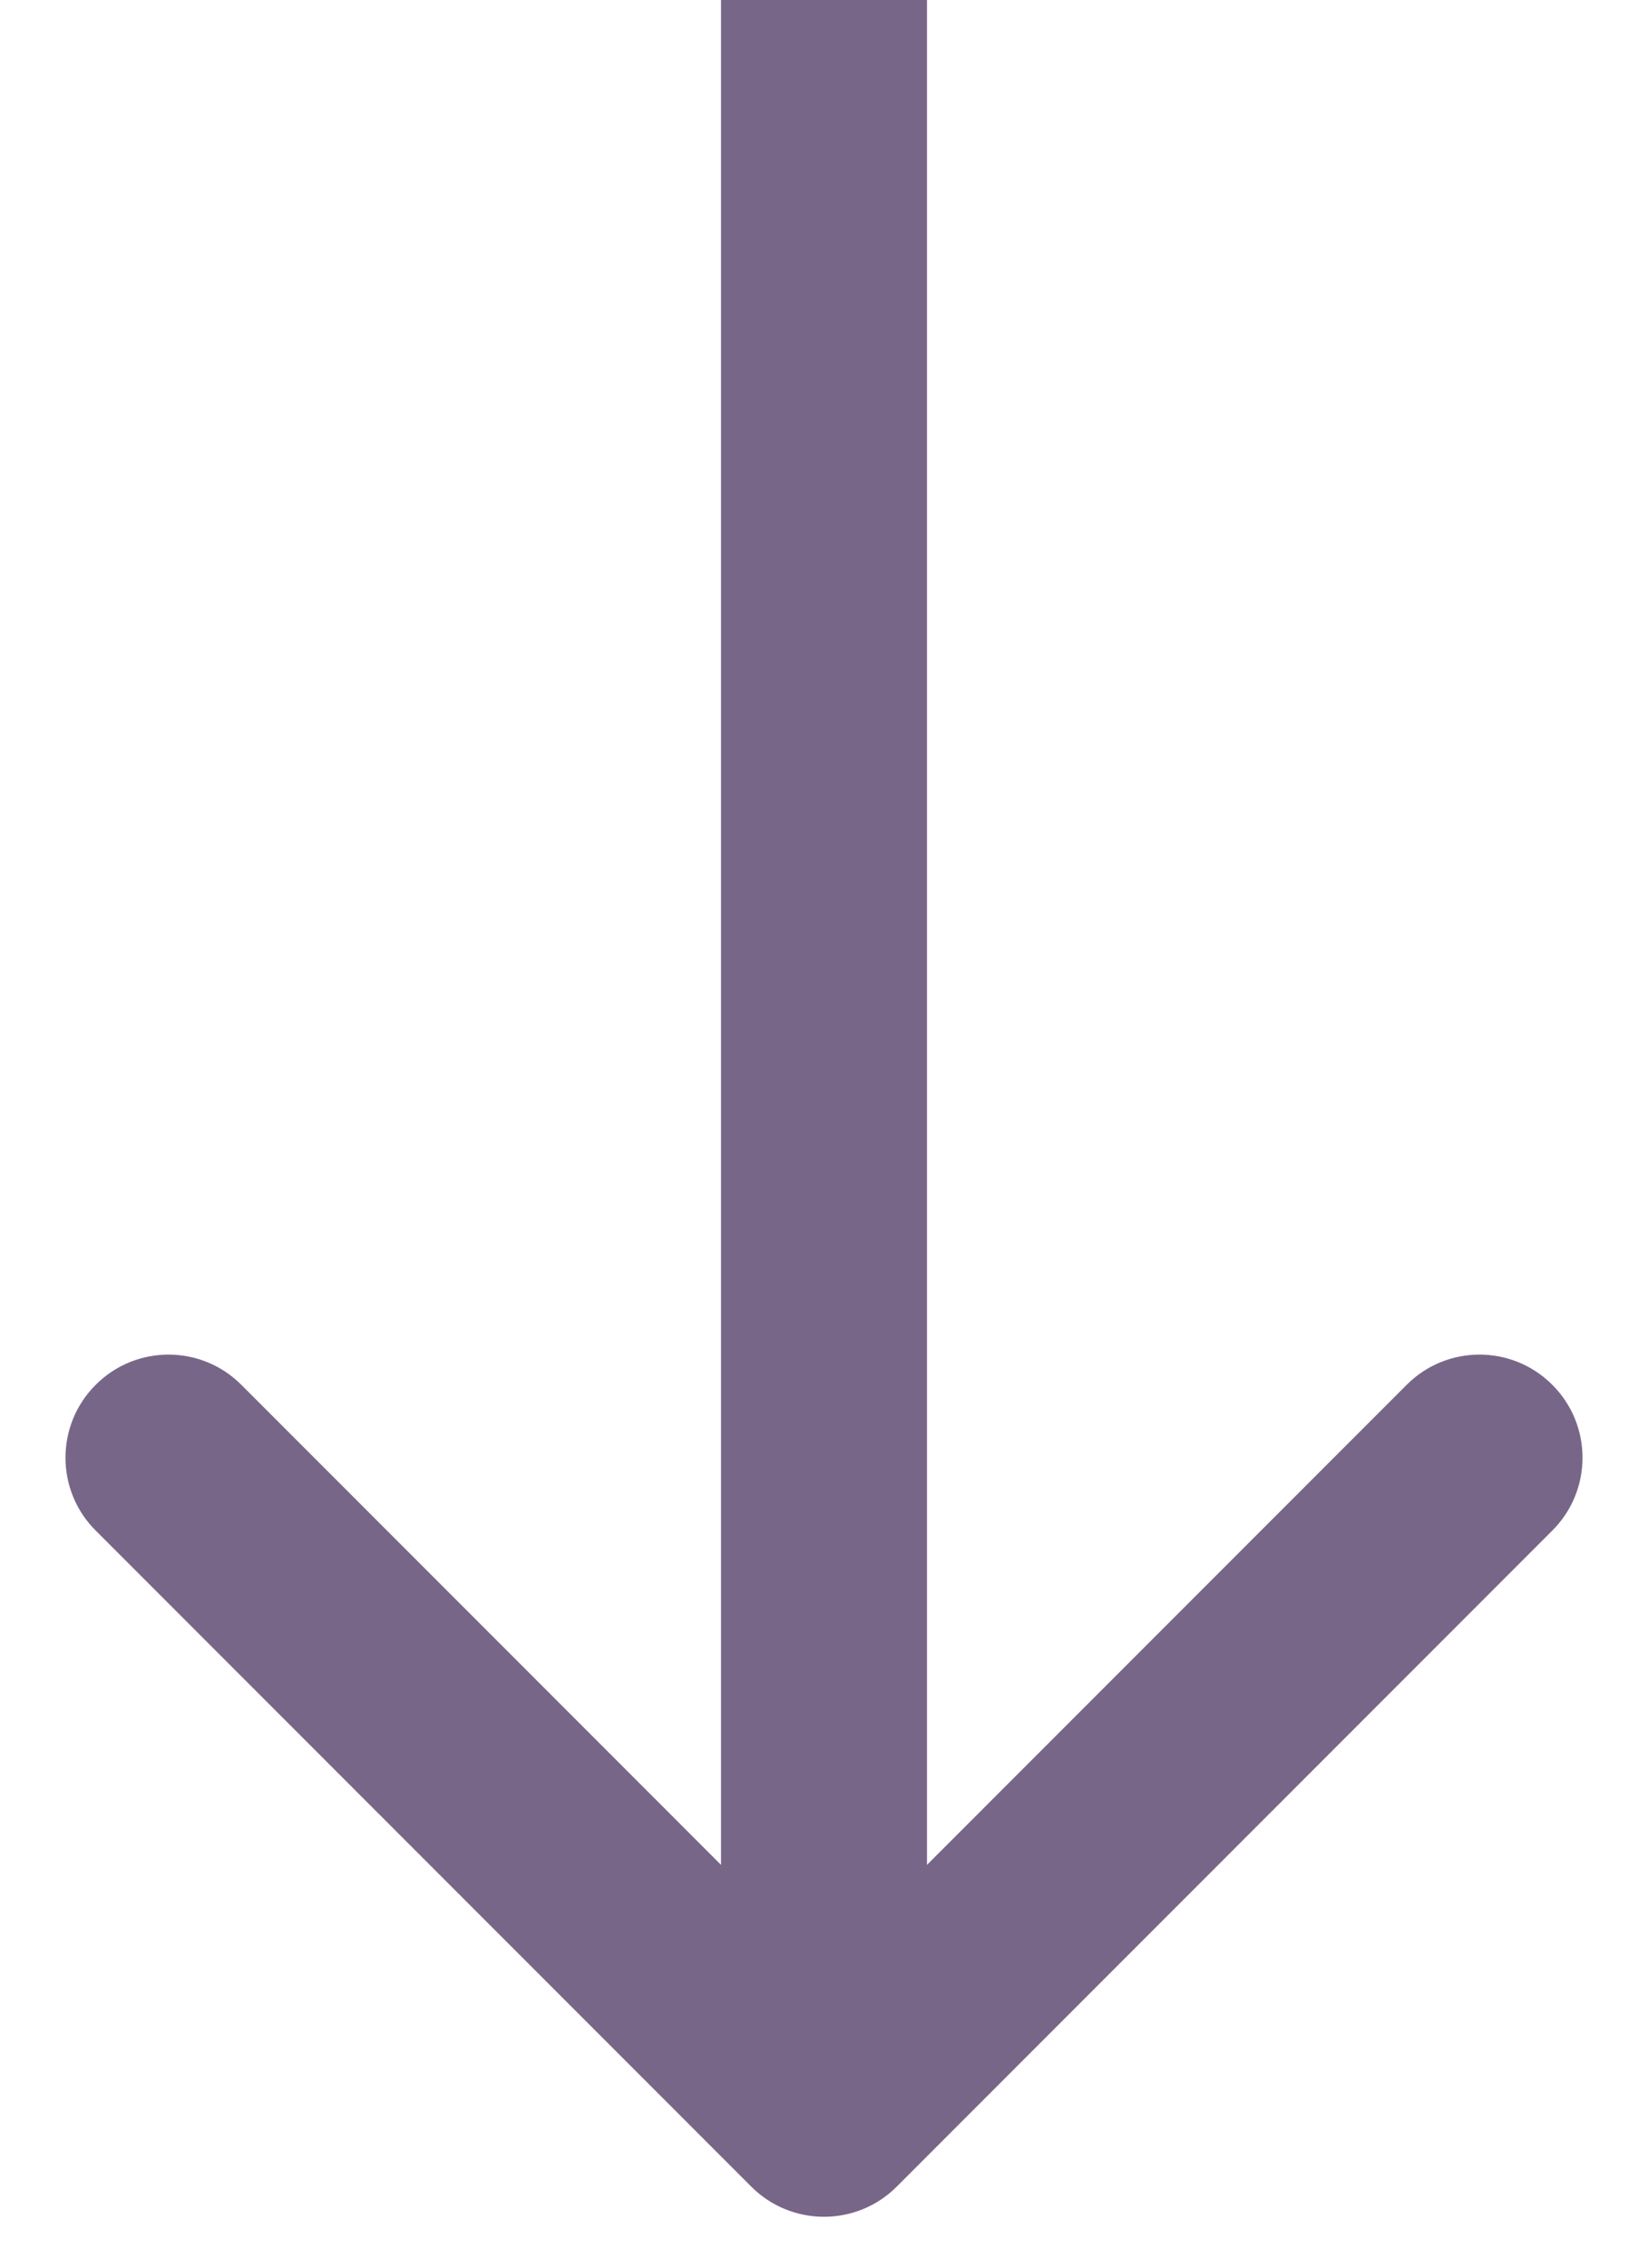
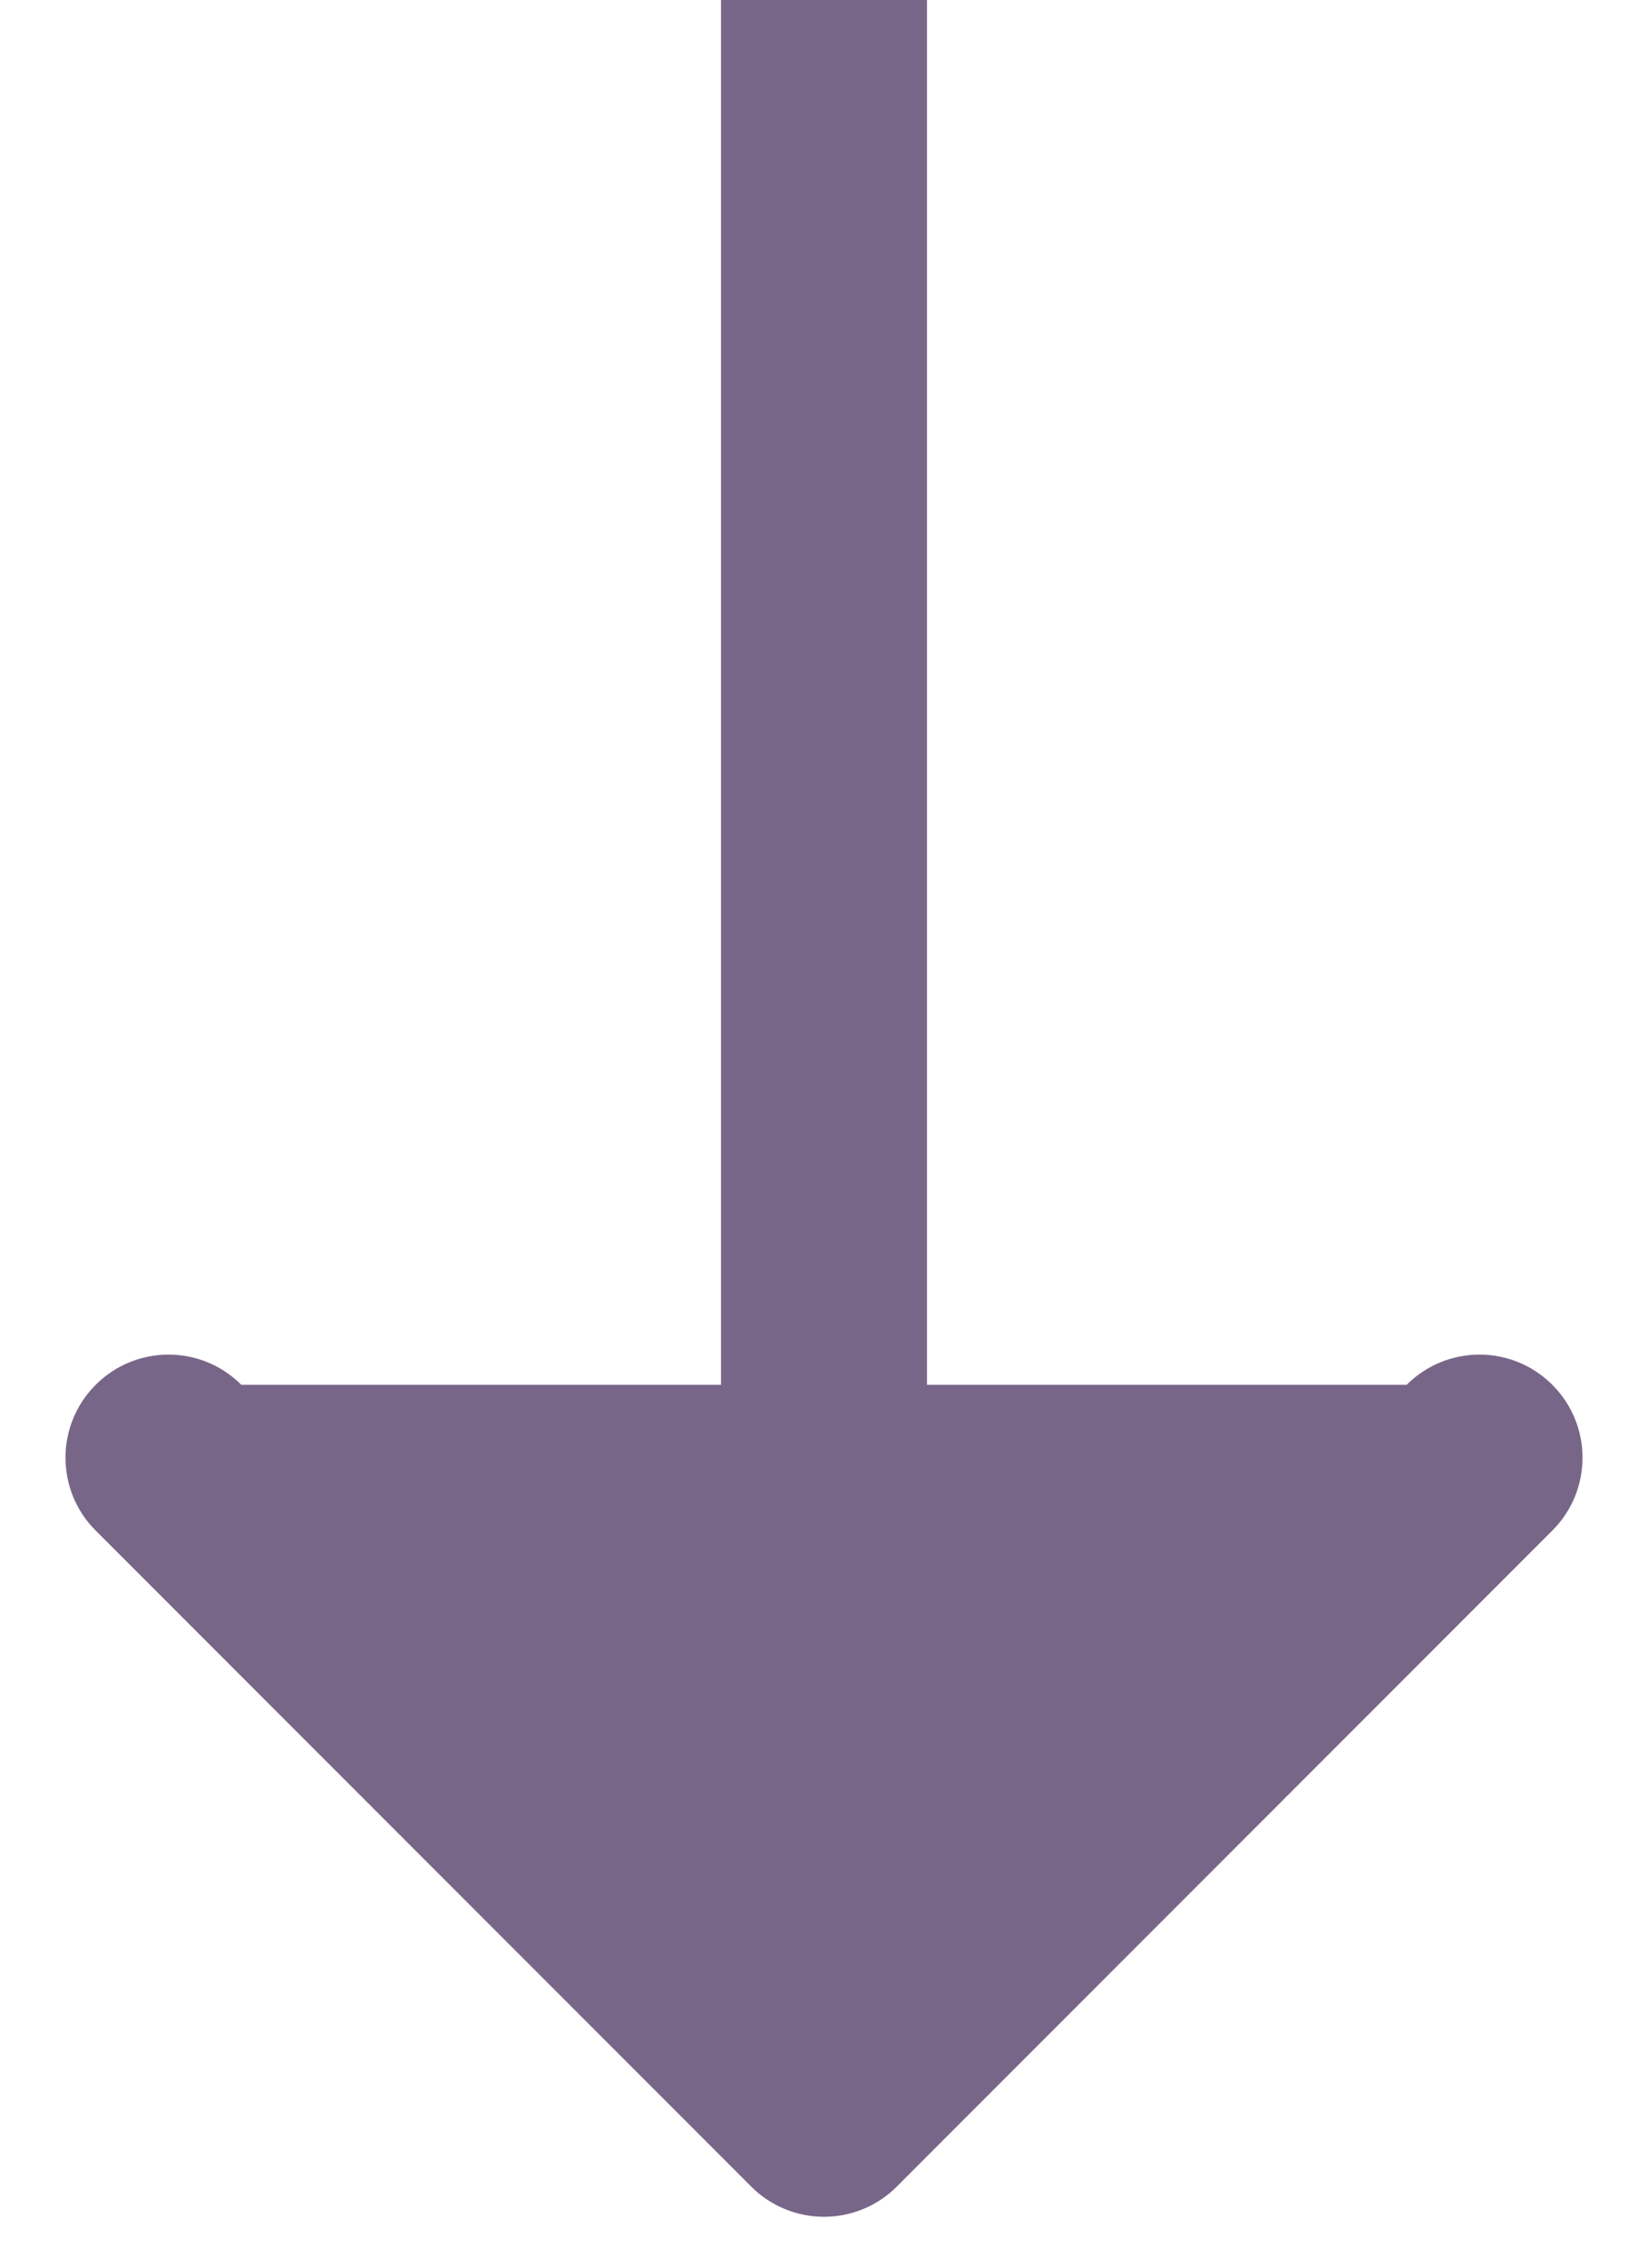
<svg xmlns="http://www.w3.org/2000/svg" width="16" height="22" viewBox="0 0 16 22" fill="none">
-   <path d="M7.293 21.213C7.683 21.604 8.317 21.604 8.707 21.213L15.071 14.849C15.462 14.459 15.462 13.825 15.071 13.435C14.681 13.044 14.047 13.044 13.657 13.435L8 19.092L2.343 13.435C1.953 13.044 1.319 13.044 0.929 13.435C0.538 13.825 0.538 14.459 0.929 14.849L7.293 21.213ZM7 0L7 20.506H9L9 0L7 0Z" fill="#786689" />
+   <path d="M7.293 21.213C7.683 21.604 8.317 21.604 8.707 21.213L15.071 14.849C15.462 14.459 15.462 13.825 15.071 13.435C14.681 13.044 14.047 13.044 13.657 13.435L2.343 13.435C1.953 13.044 1.319 13.044 0.929 13.435C0.538 13.825 0.538 14.459 0.929 14.849L7.293 21.213ZM7 0L7 20.506H9L9 0L7 0Z" fill="#786689" />
</svg>